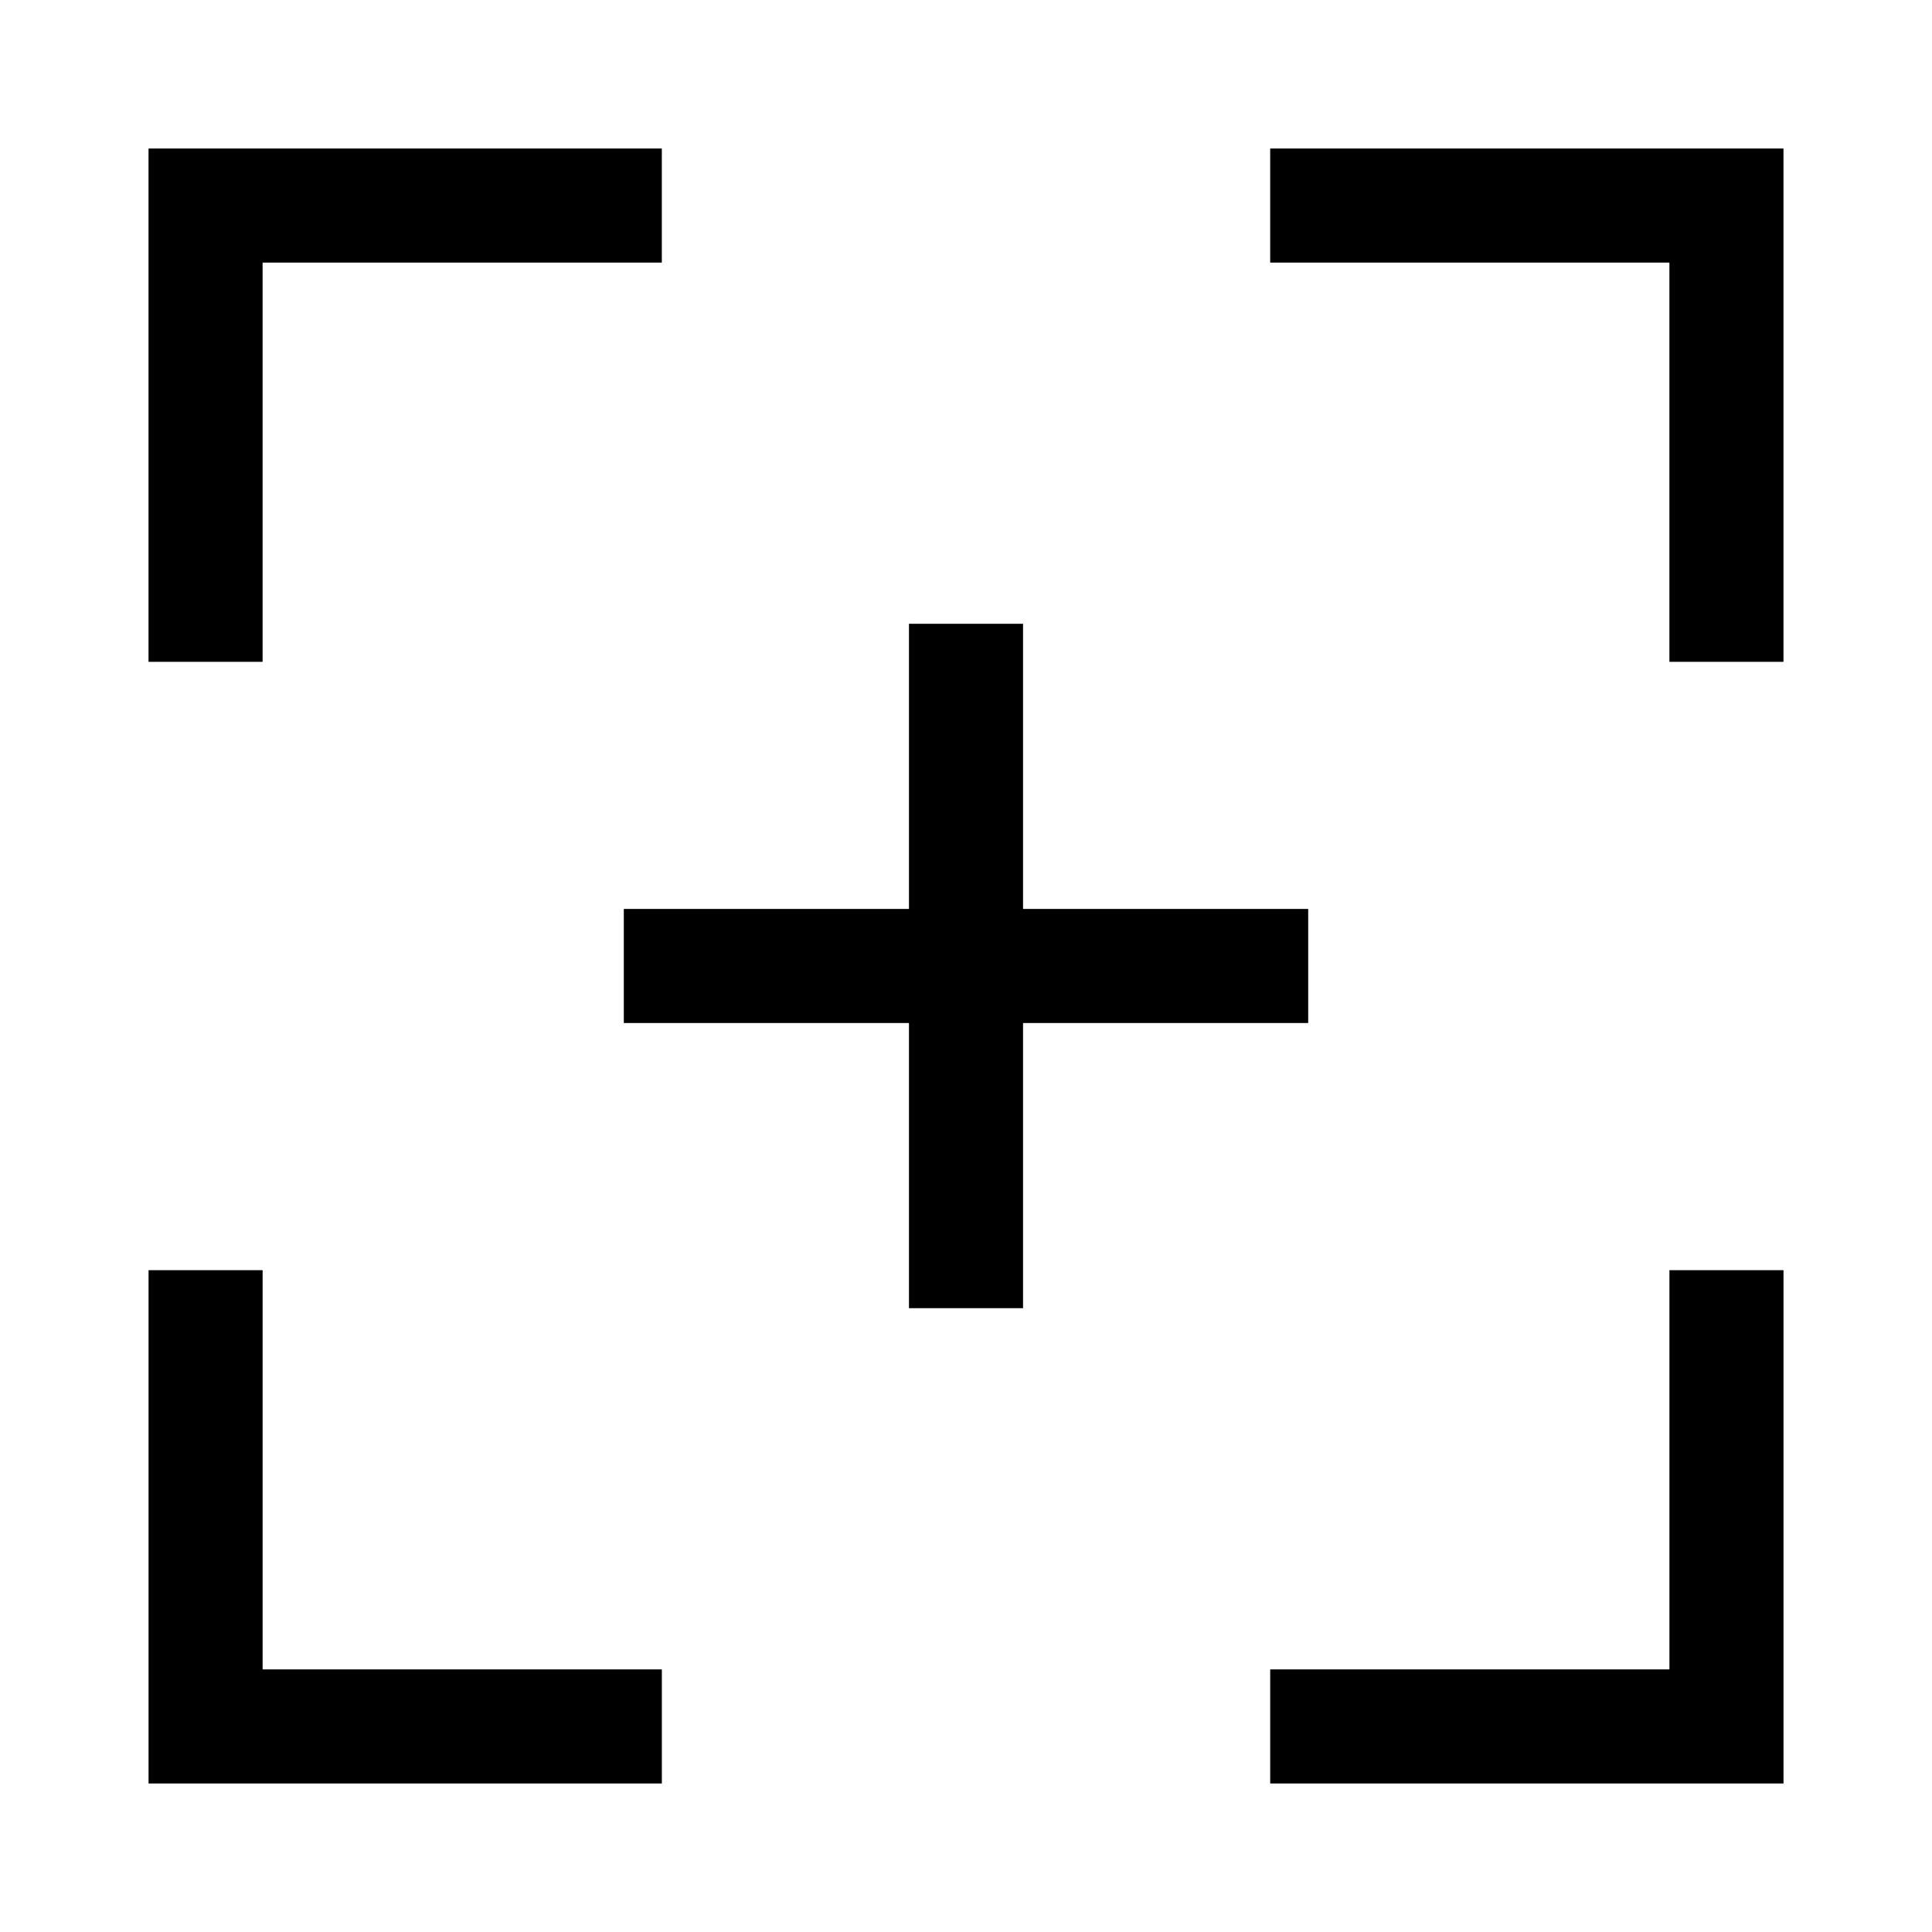
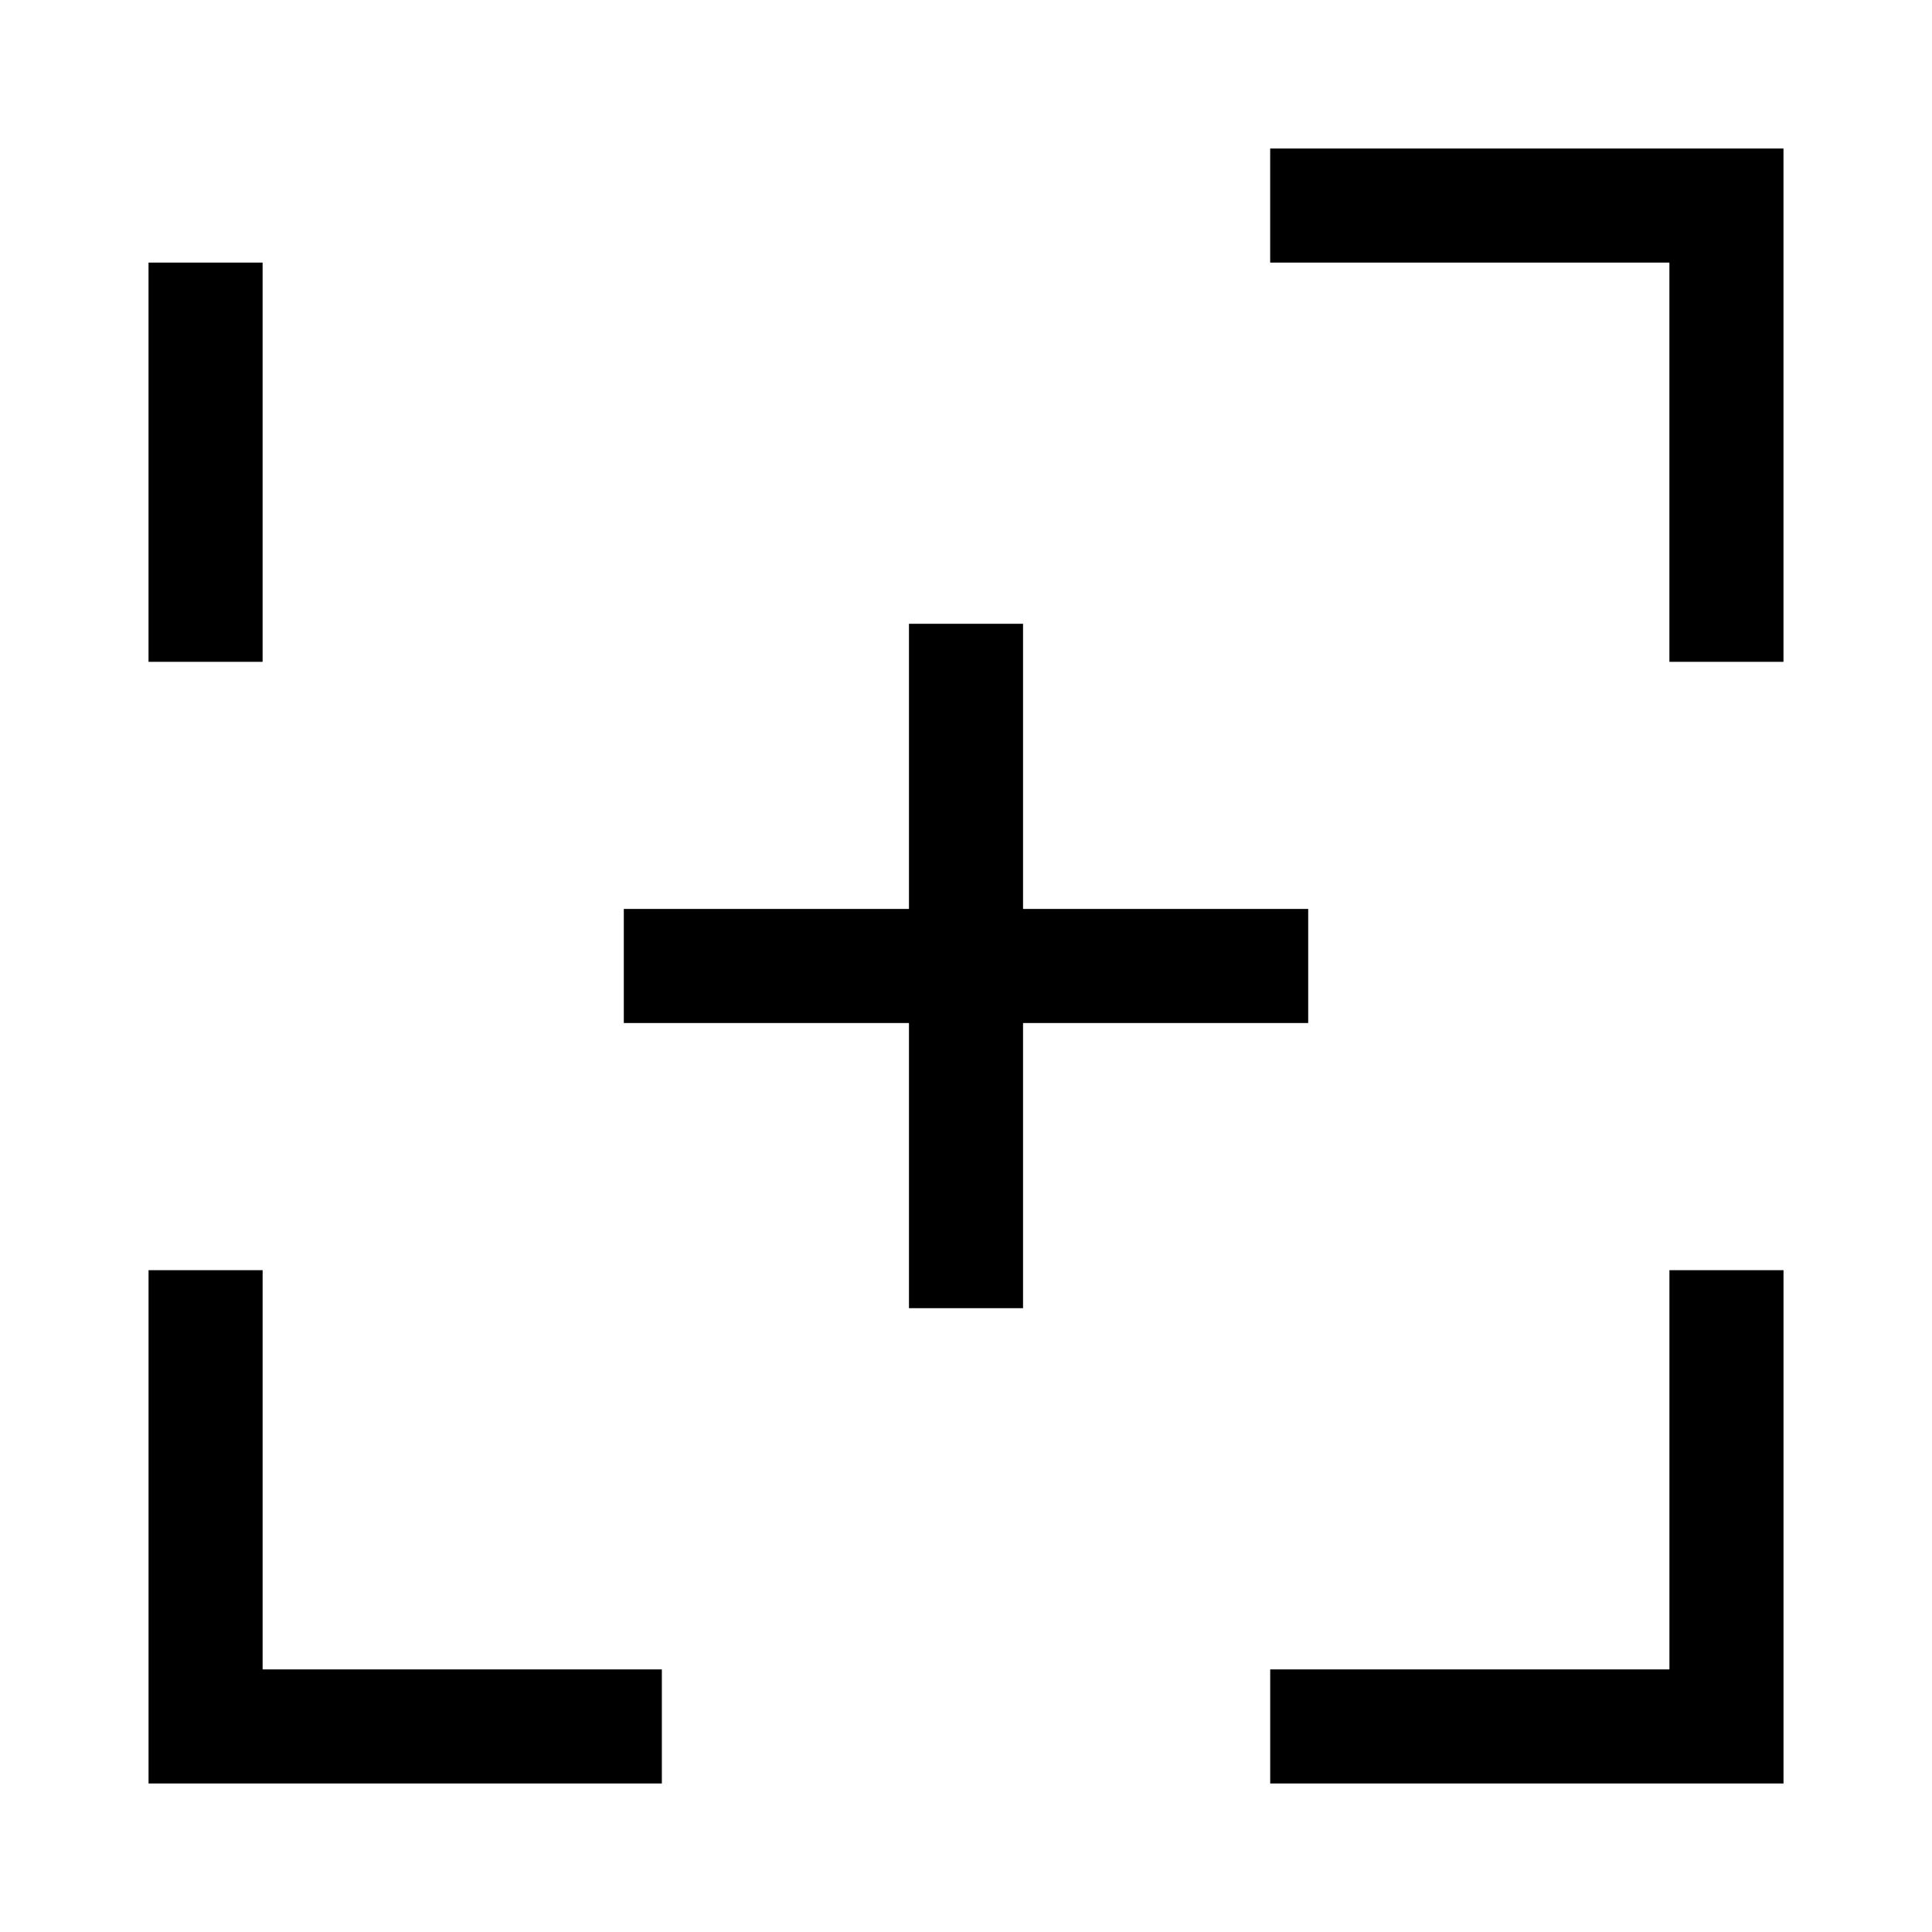
<svg xmlns="http://www.w3.org/2000/svg" fill="#000000" width="800px" height="800px" version="1.1" viewBox="144 144 512 512">
-   <path d="m183.36 183.36v136.03h30.23v-105.8h105.8v-30.23h-136.03zm297.25 0v30.23h105.8v105.8h30.23v-136.03h-136.03zm-95.723 125.95v75.57h-75.57v30.23h75.57v75.57h30.23v-75.57h75.57v-30.23h-75.57v-75.57zm-201.52 171.3v136.03h136.03v-30.23h-105.8v-105.8h-30.23zm403.05 0v105.8h-105.8v30.23h136.03v-136.03h-30.23z" />
+   <path d="m183.36 183.36v136.03h30.23v-105.8h105.8h-136.03zm297.25 0v30.23h105.8v105.8h30.23v-136.03h-136.03zm-95.723 125.95v75.57h-75.57v30.23h75.57v75.57h30.23v-75.57h75.57v-30.23h-75.57v-75.57zm-201.52 171.3v136.03h136.03v-30.23h-105.8v-105.8h-30.23zm403.05 0v105.8h-105.8v30.23h136.03v-136.03h-30.23z" />
</svg>